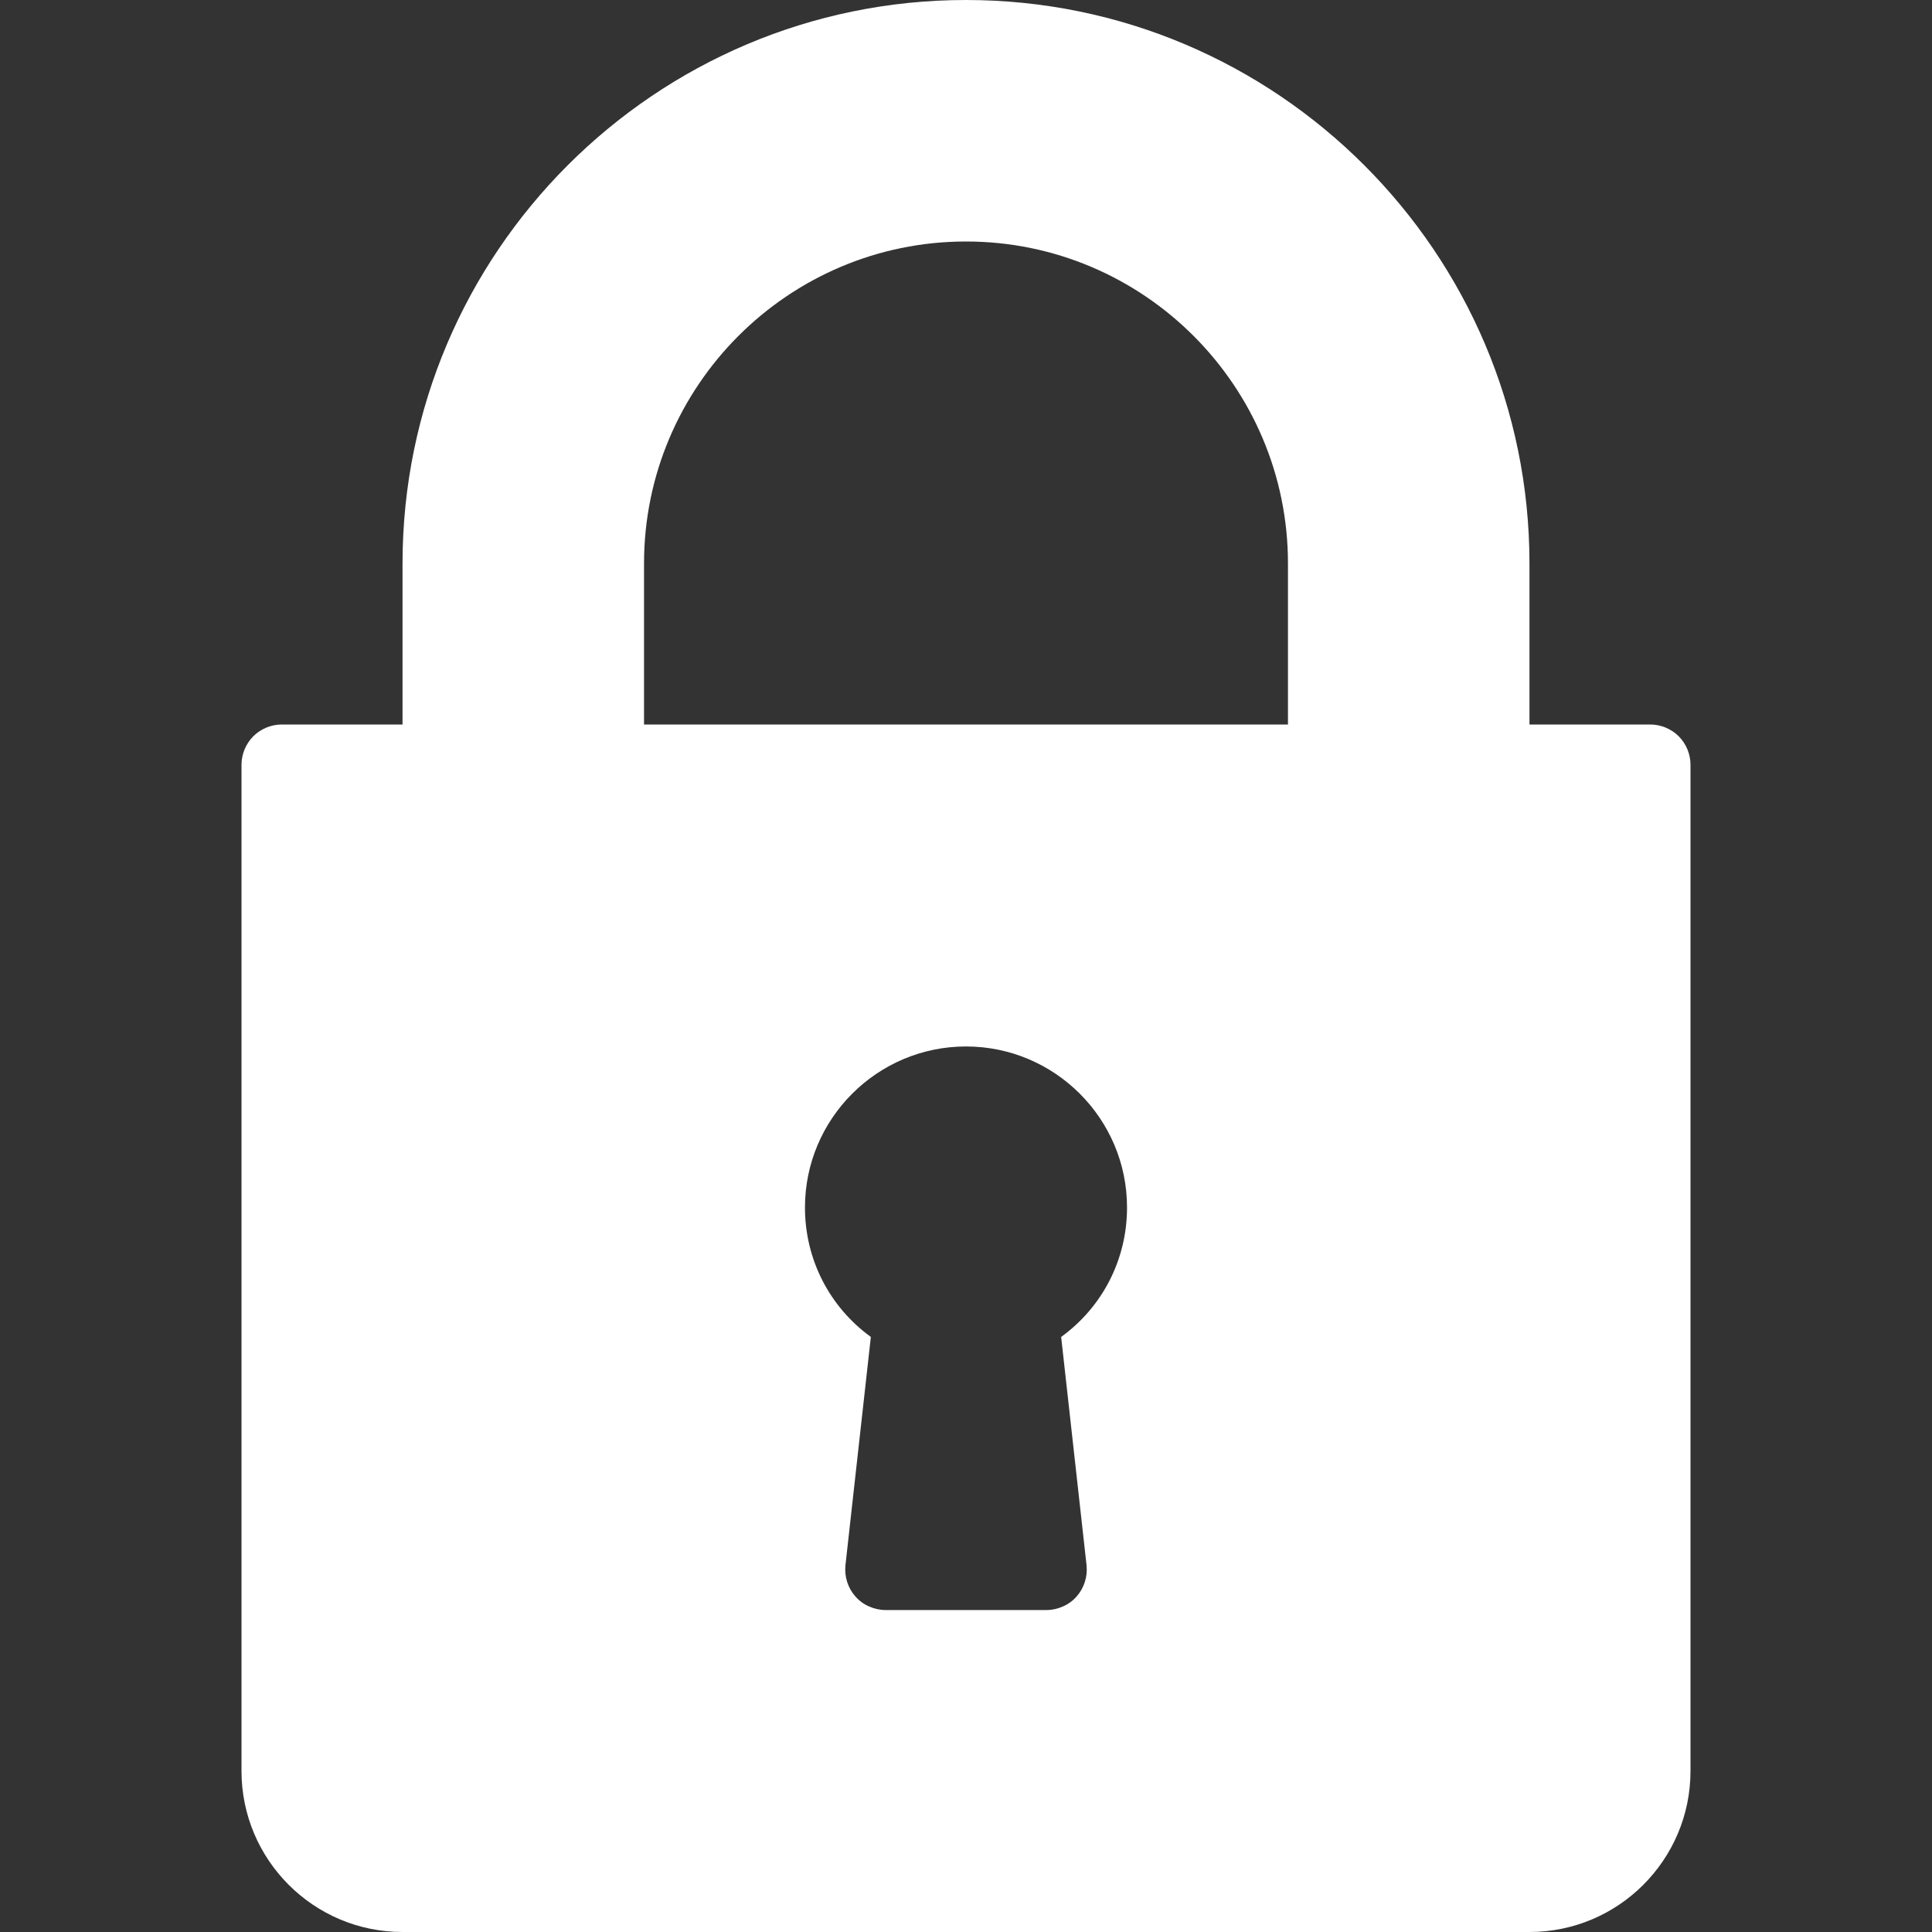
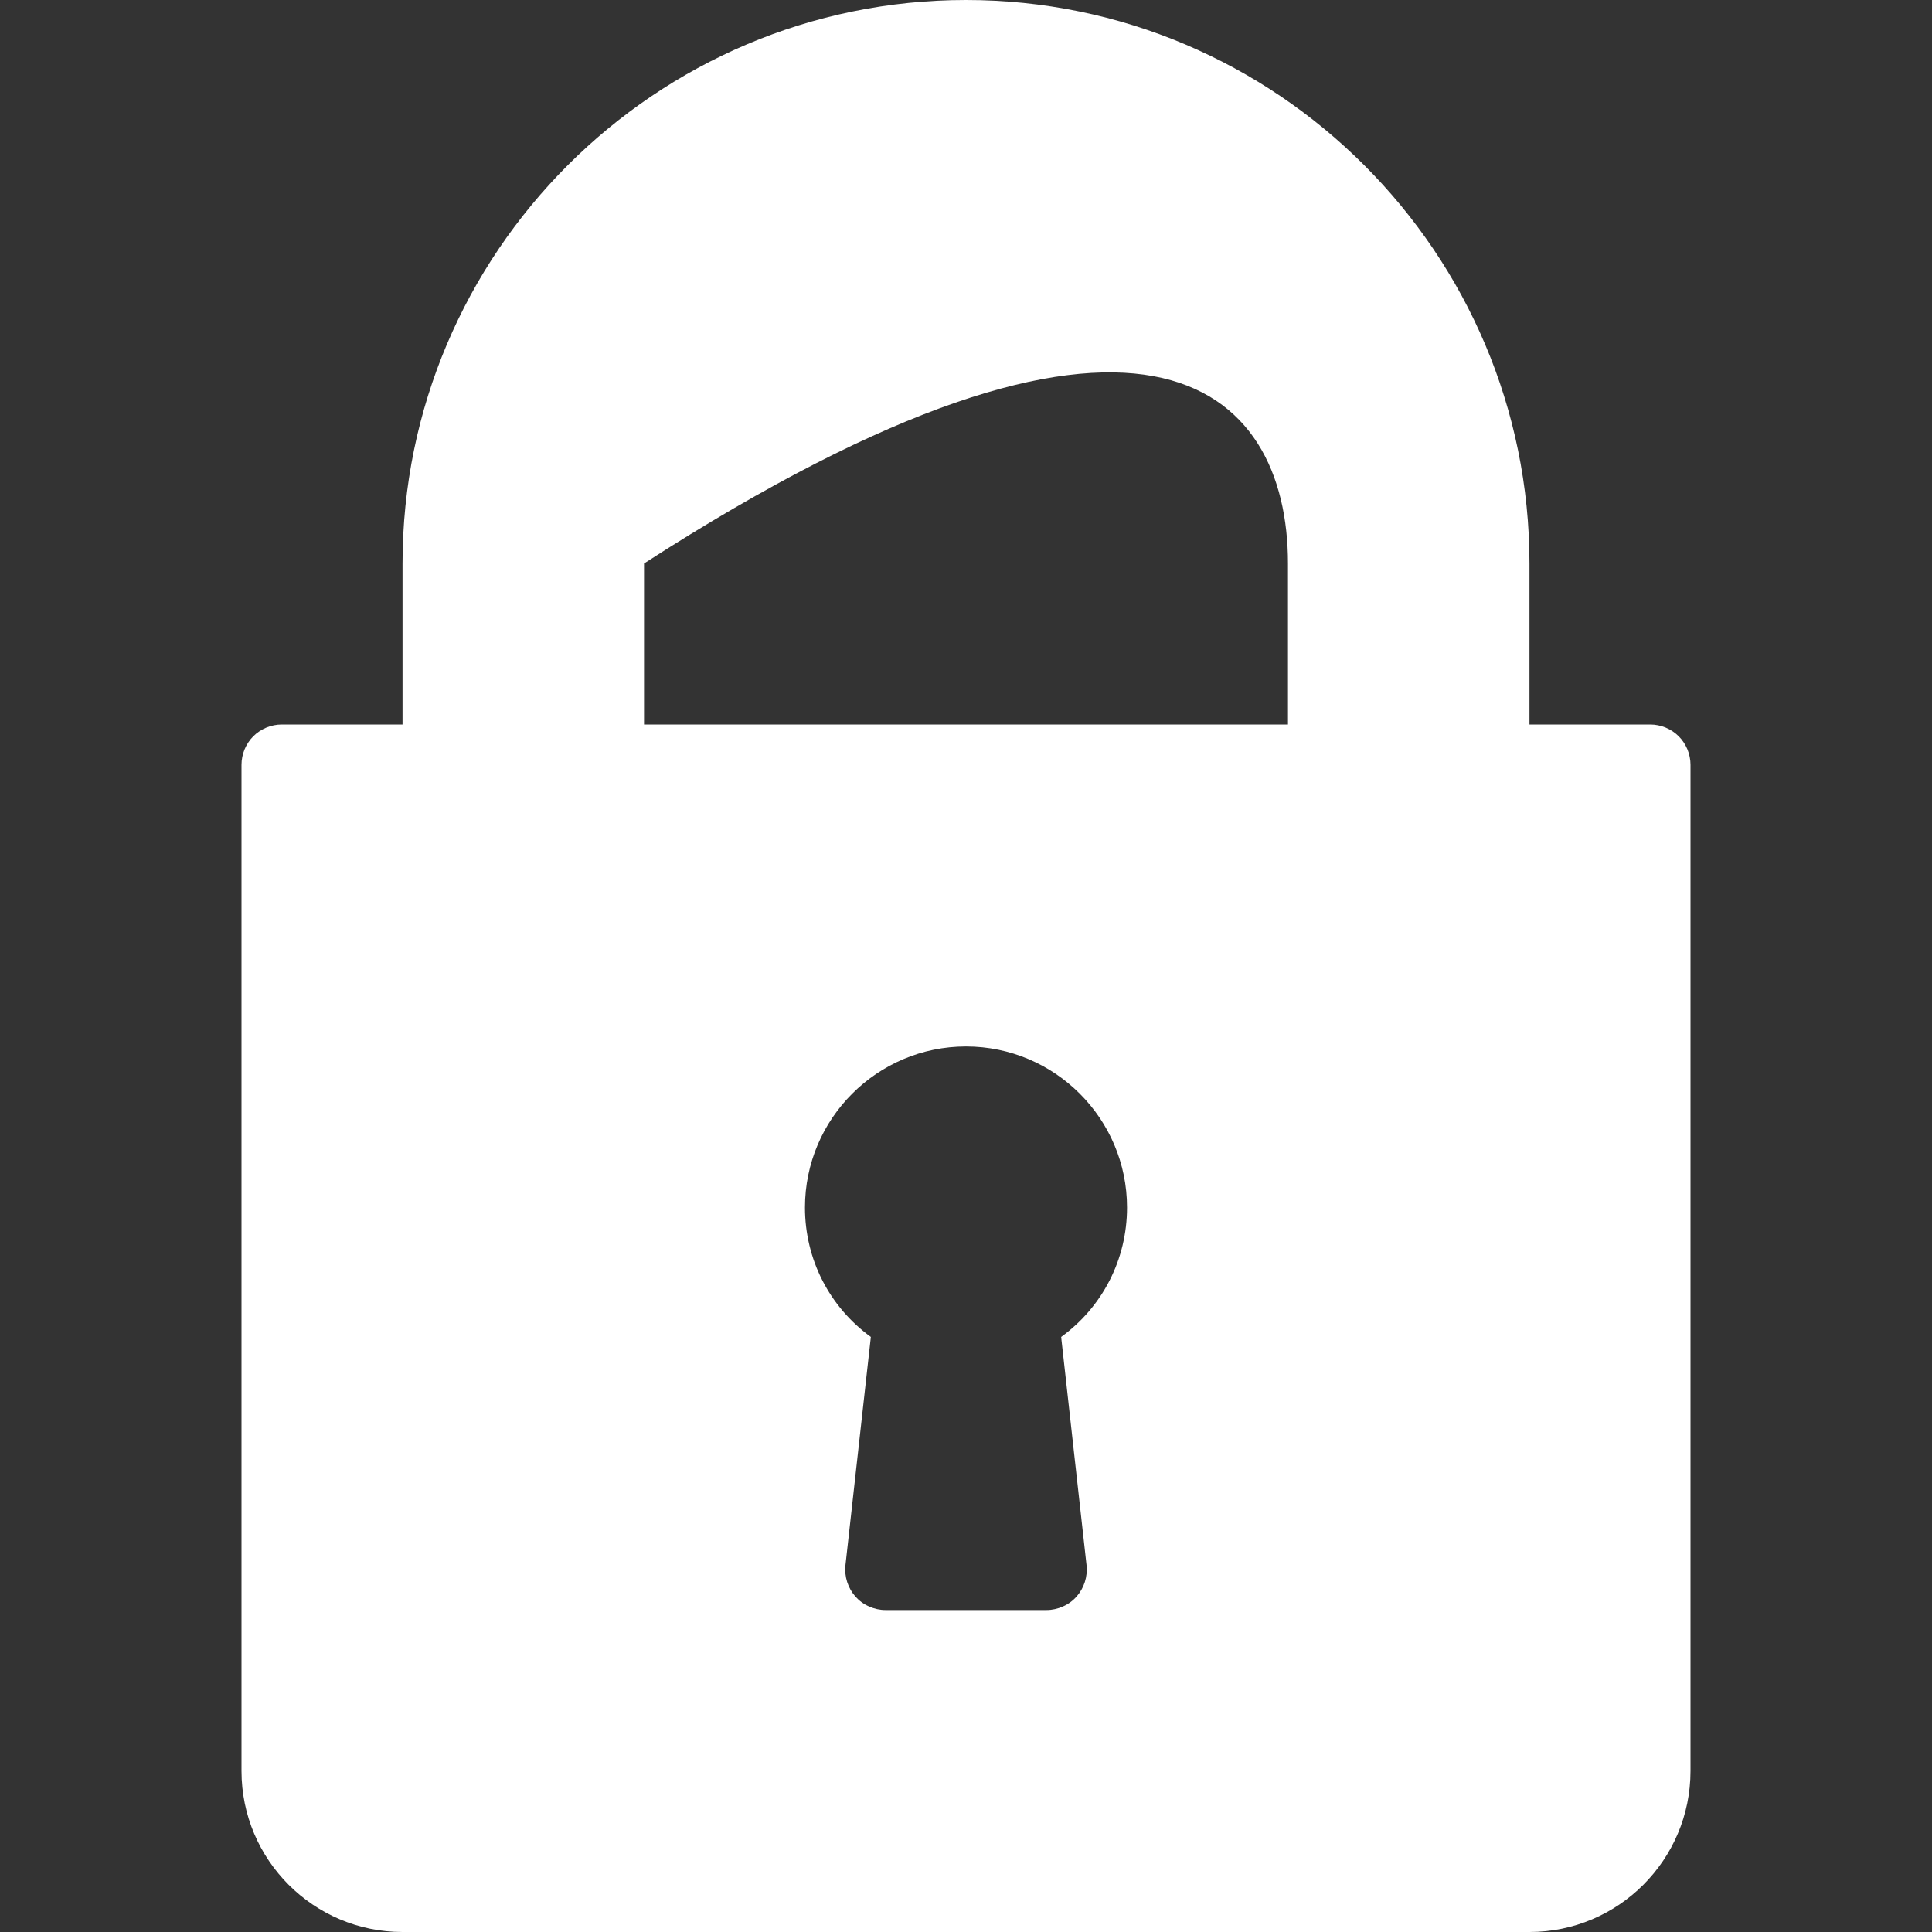
<svg xmlns="http://www.w3.org/2000/svg" width="20" height="20" viewBox="0 0 20 20" fill="none">
  <rect x="0" y="0" width="20" height="20" fill="#333333" stroke="none" />
-   <path d="M17.083 7.5H15.833V5.833C15.833 2.617 13.217 0 10 0C6.783 0 4.167 2.617 4.167 5.833V7.5H2.917C2.862 7.5 2.808 7.511 2.757 7.532C2.707 7.553 2.661 7.583 2.622 7.622C2.583 7.661 2.553 7.707 2.532 7.757C2.511 7.808 2.5 7.862 2.5 7.917V18.333C2.5 19.253 3.247 20 4.167 20H15.833C16.753 20 17.5 19.253 17.5 18.333V7.917C17.5 7.862 17.489 7.808 17.468 7.757C17.447 7.707 17.417 7.661 17.378 7.622C17.339 7.583 17.293 7.553 17.243 7.532C17.192 7.511 17.138 7.5 17.083 7.5ZM11.248 16.204C11.254 16.262 11.248 16.321 11.23 16.377C11.212 16.433 11.183 16.484 11.144 16.528C11.105 16.572 11.057 16.607 11.003 16.63C10.95 16.654 10.892 16.667 10.833 16.667H9.167C9.108 16.667 9.05 16.654 8.997 16.63C8.943 16.607 8.895 16.572 8.856 16.528C8.817 16.484 8.788 16.433 8.77 16.377C8.752 16.321 8.746 16.262 8.752 16.204L9.015 13.84C8.588 13.53 8.333 13.039 8.333 12.5C8.333 11.581 9.081 10.833 10 10.833C10.919 10.833 11.667 11.581 11.667 12.5C11.667 13.039 11.412 13.53 10.985 13.84L11.248 16.204ZM13.333 7.5H6.667V5.833C6.667 3.995 8.162 2.5 10 2.5C11.838 2.5 13.333 3.995 13.333 5.833V7.5Z" fill="white" />
+   <path d="M17.083 7.5H15.833V5.833C15.833 2.617 13.217 0 10 0C6.783 0 4.167 2.617 4.167 5.833V7.5H2.917C2.862 7.5 2.808 7.511 2.757 7.532C2.707 7.553 2.661 7.583 2.622 7.622C2.583 7.661 2.553 7.707 2.532 7.757C2.511 7.808 2.5 7.862 2.5 7.917V18.333C2.5 19.253 3.247 20 4.167 20H15.833C16.753 20 17.5 19.253 17.5 18.333V7.917C17.5 7.862 17.489 7.808 17.468 7.757C17.447 7.707 17.417 7.661 17.378 7.622C17.339 7.583 17.293 7.553 17.243 7.532C17.192 7.511 17.138 7.5 17.083 7.5ZM11.248 16.204C11.254 16.262 11.248 16.321 11.23 16.377C11.212 16.433 11.183 16.484 11.144 16.528C11.105 16.572 11.057 16.607 11.003 16.63C10.95 16.654 10.892 16.667 10.833 16.667H9.167C9.108 16.667 9.05 16.654 8.997 16.63C8.943 16.607 8.895 16.572 8.856 16.528C8.817 16.484 8.788 16.433 8.77 16.377C8.752 16.321 8.746 16.262 8.752 16.204L9.015 13.84C8.588 13.53 8.333 13.039 8.333 12.5C8.333 11.581 9.081 10.833 10 10.833C10.919 10.833 11.667 11.581 11.667 12.5C11.667 13.039 11.412 13.53 10.985 13.84L11.248 16.204ZM13.333 7.5H6.667V5.833C11.838 2.5 13.333 3.995 13.333 5.833V7.5Z" fill="white" />
</svg>